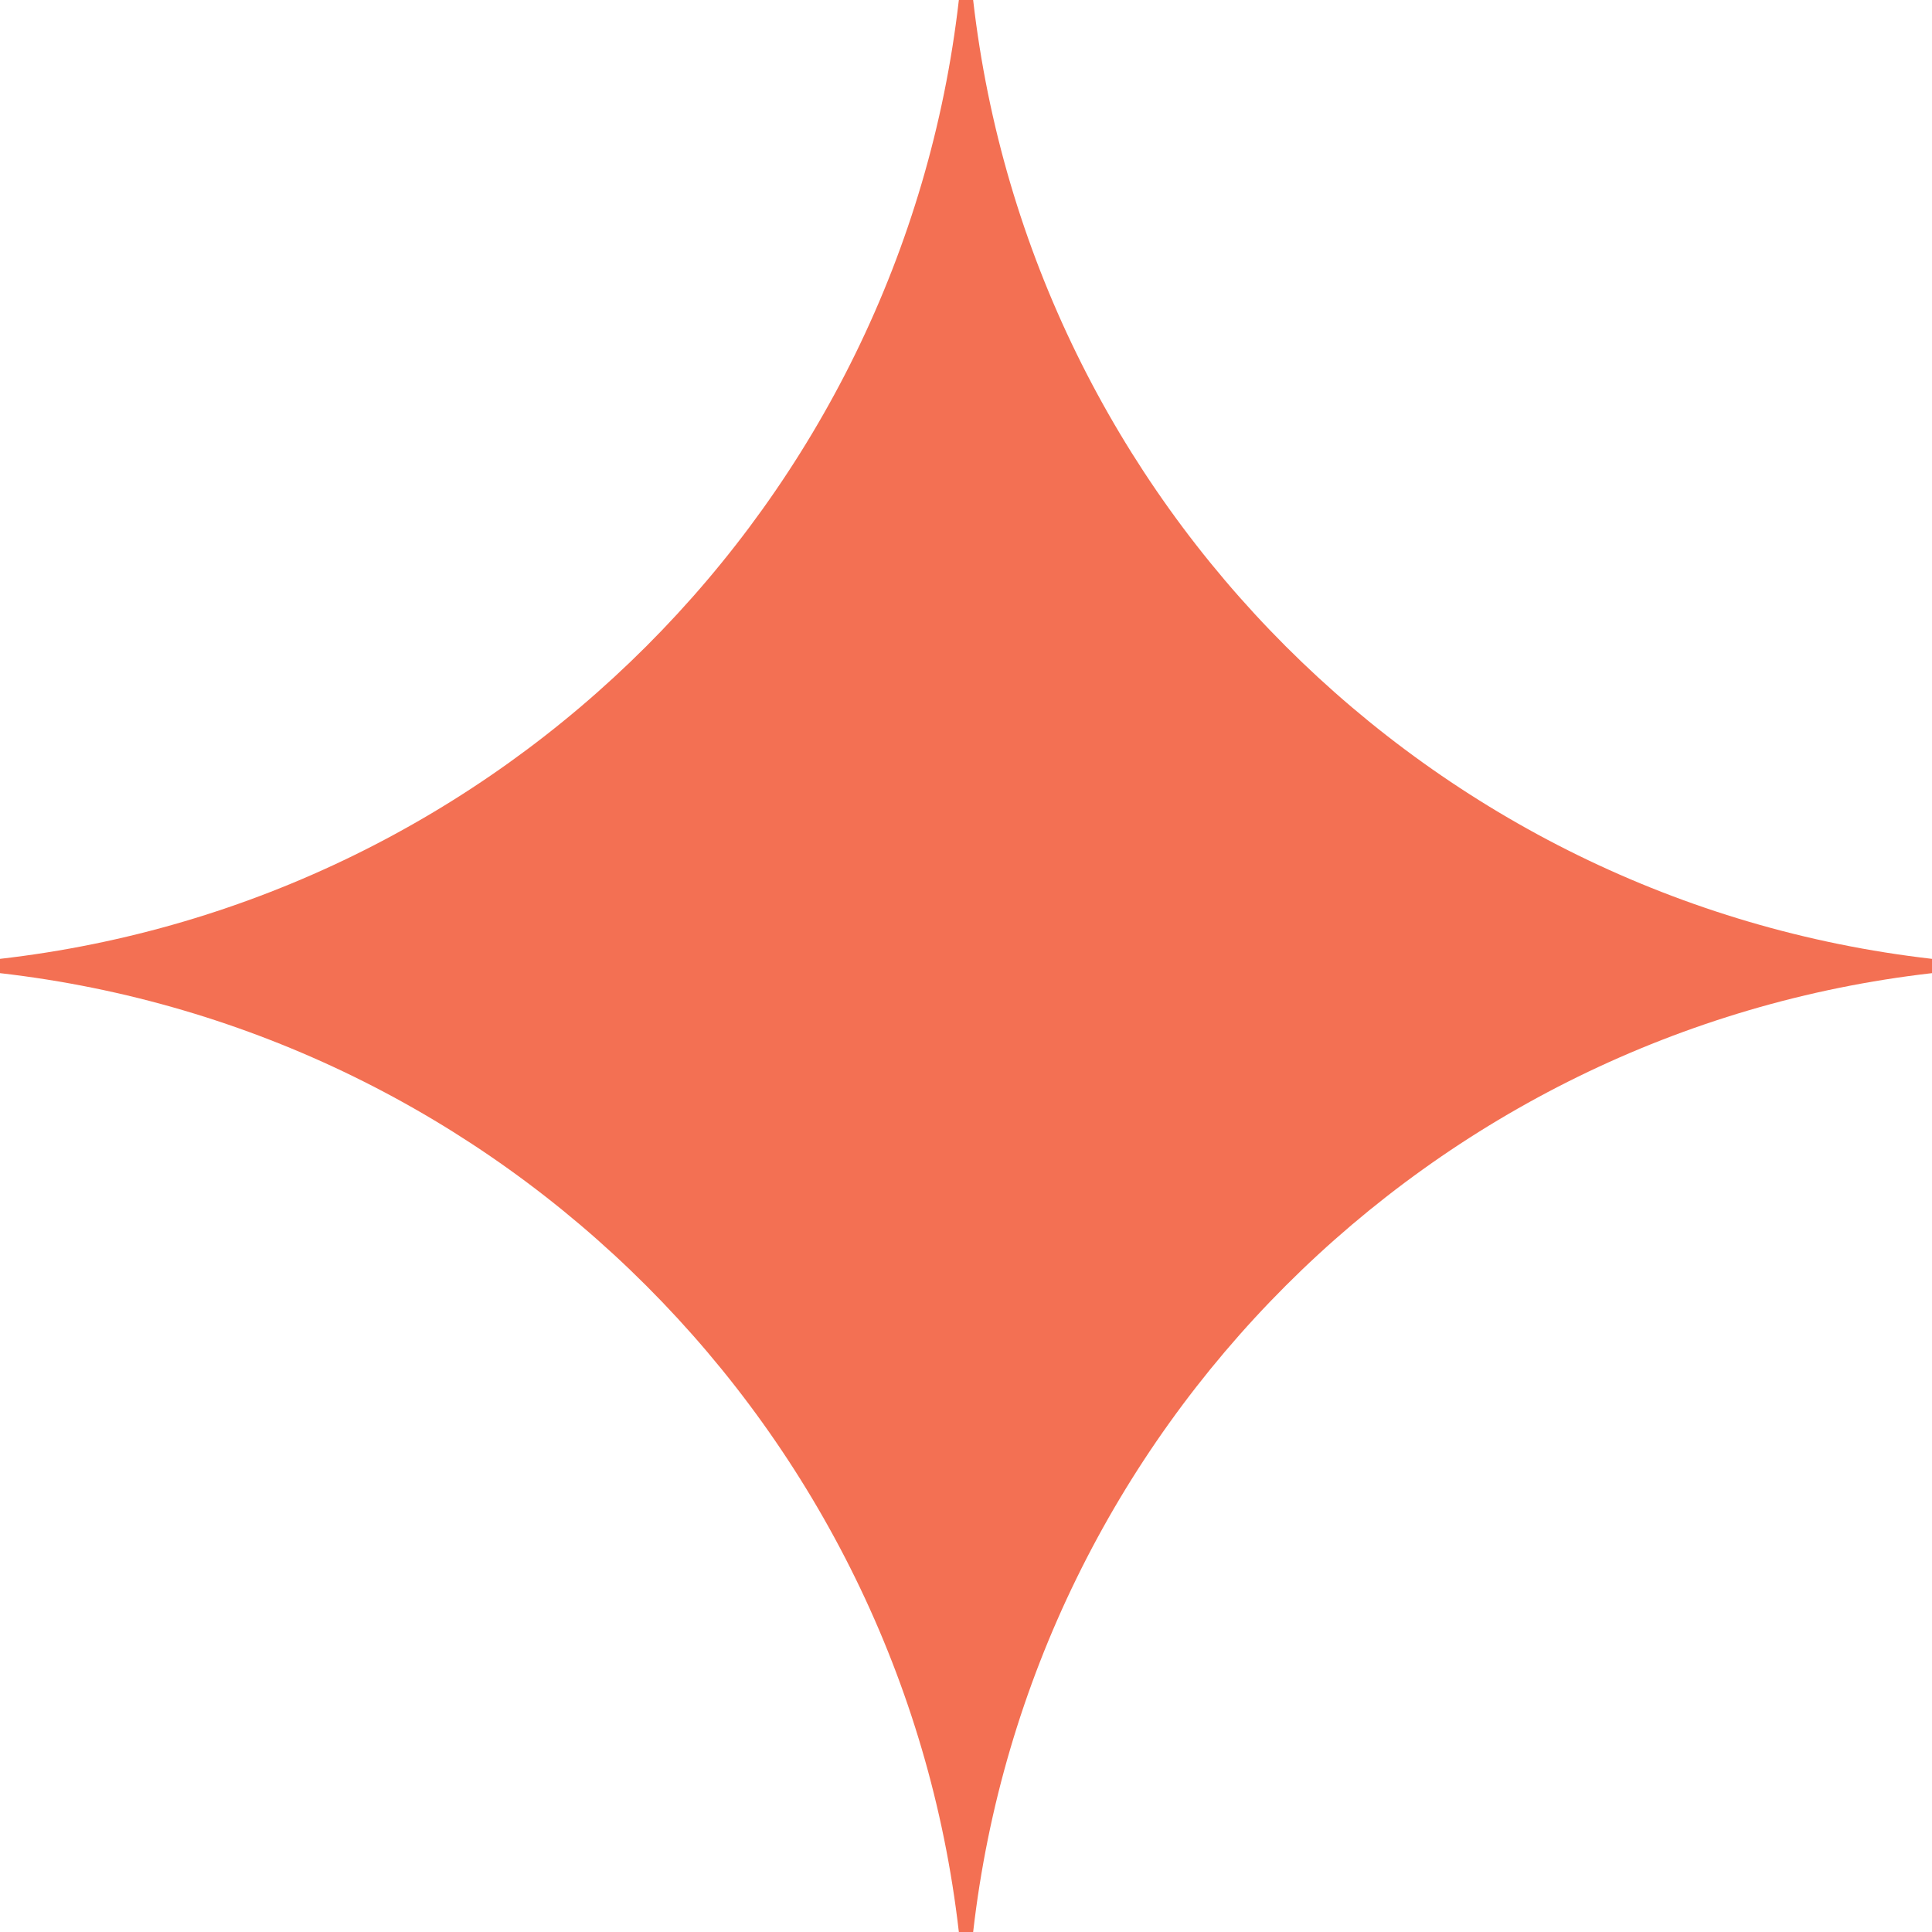
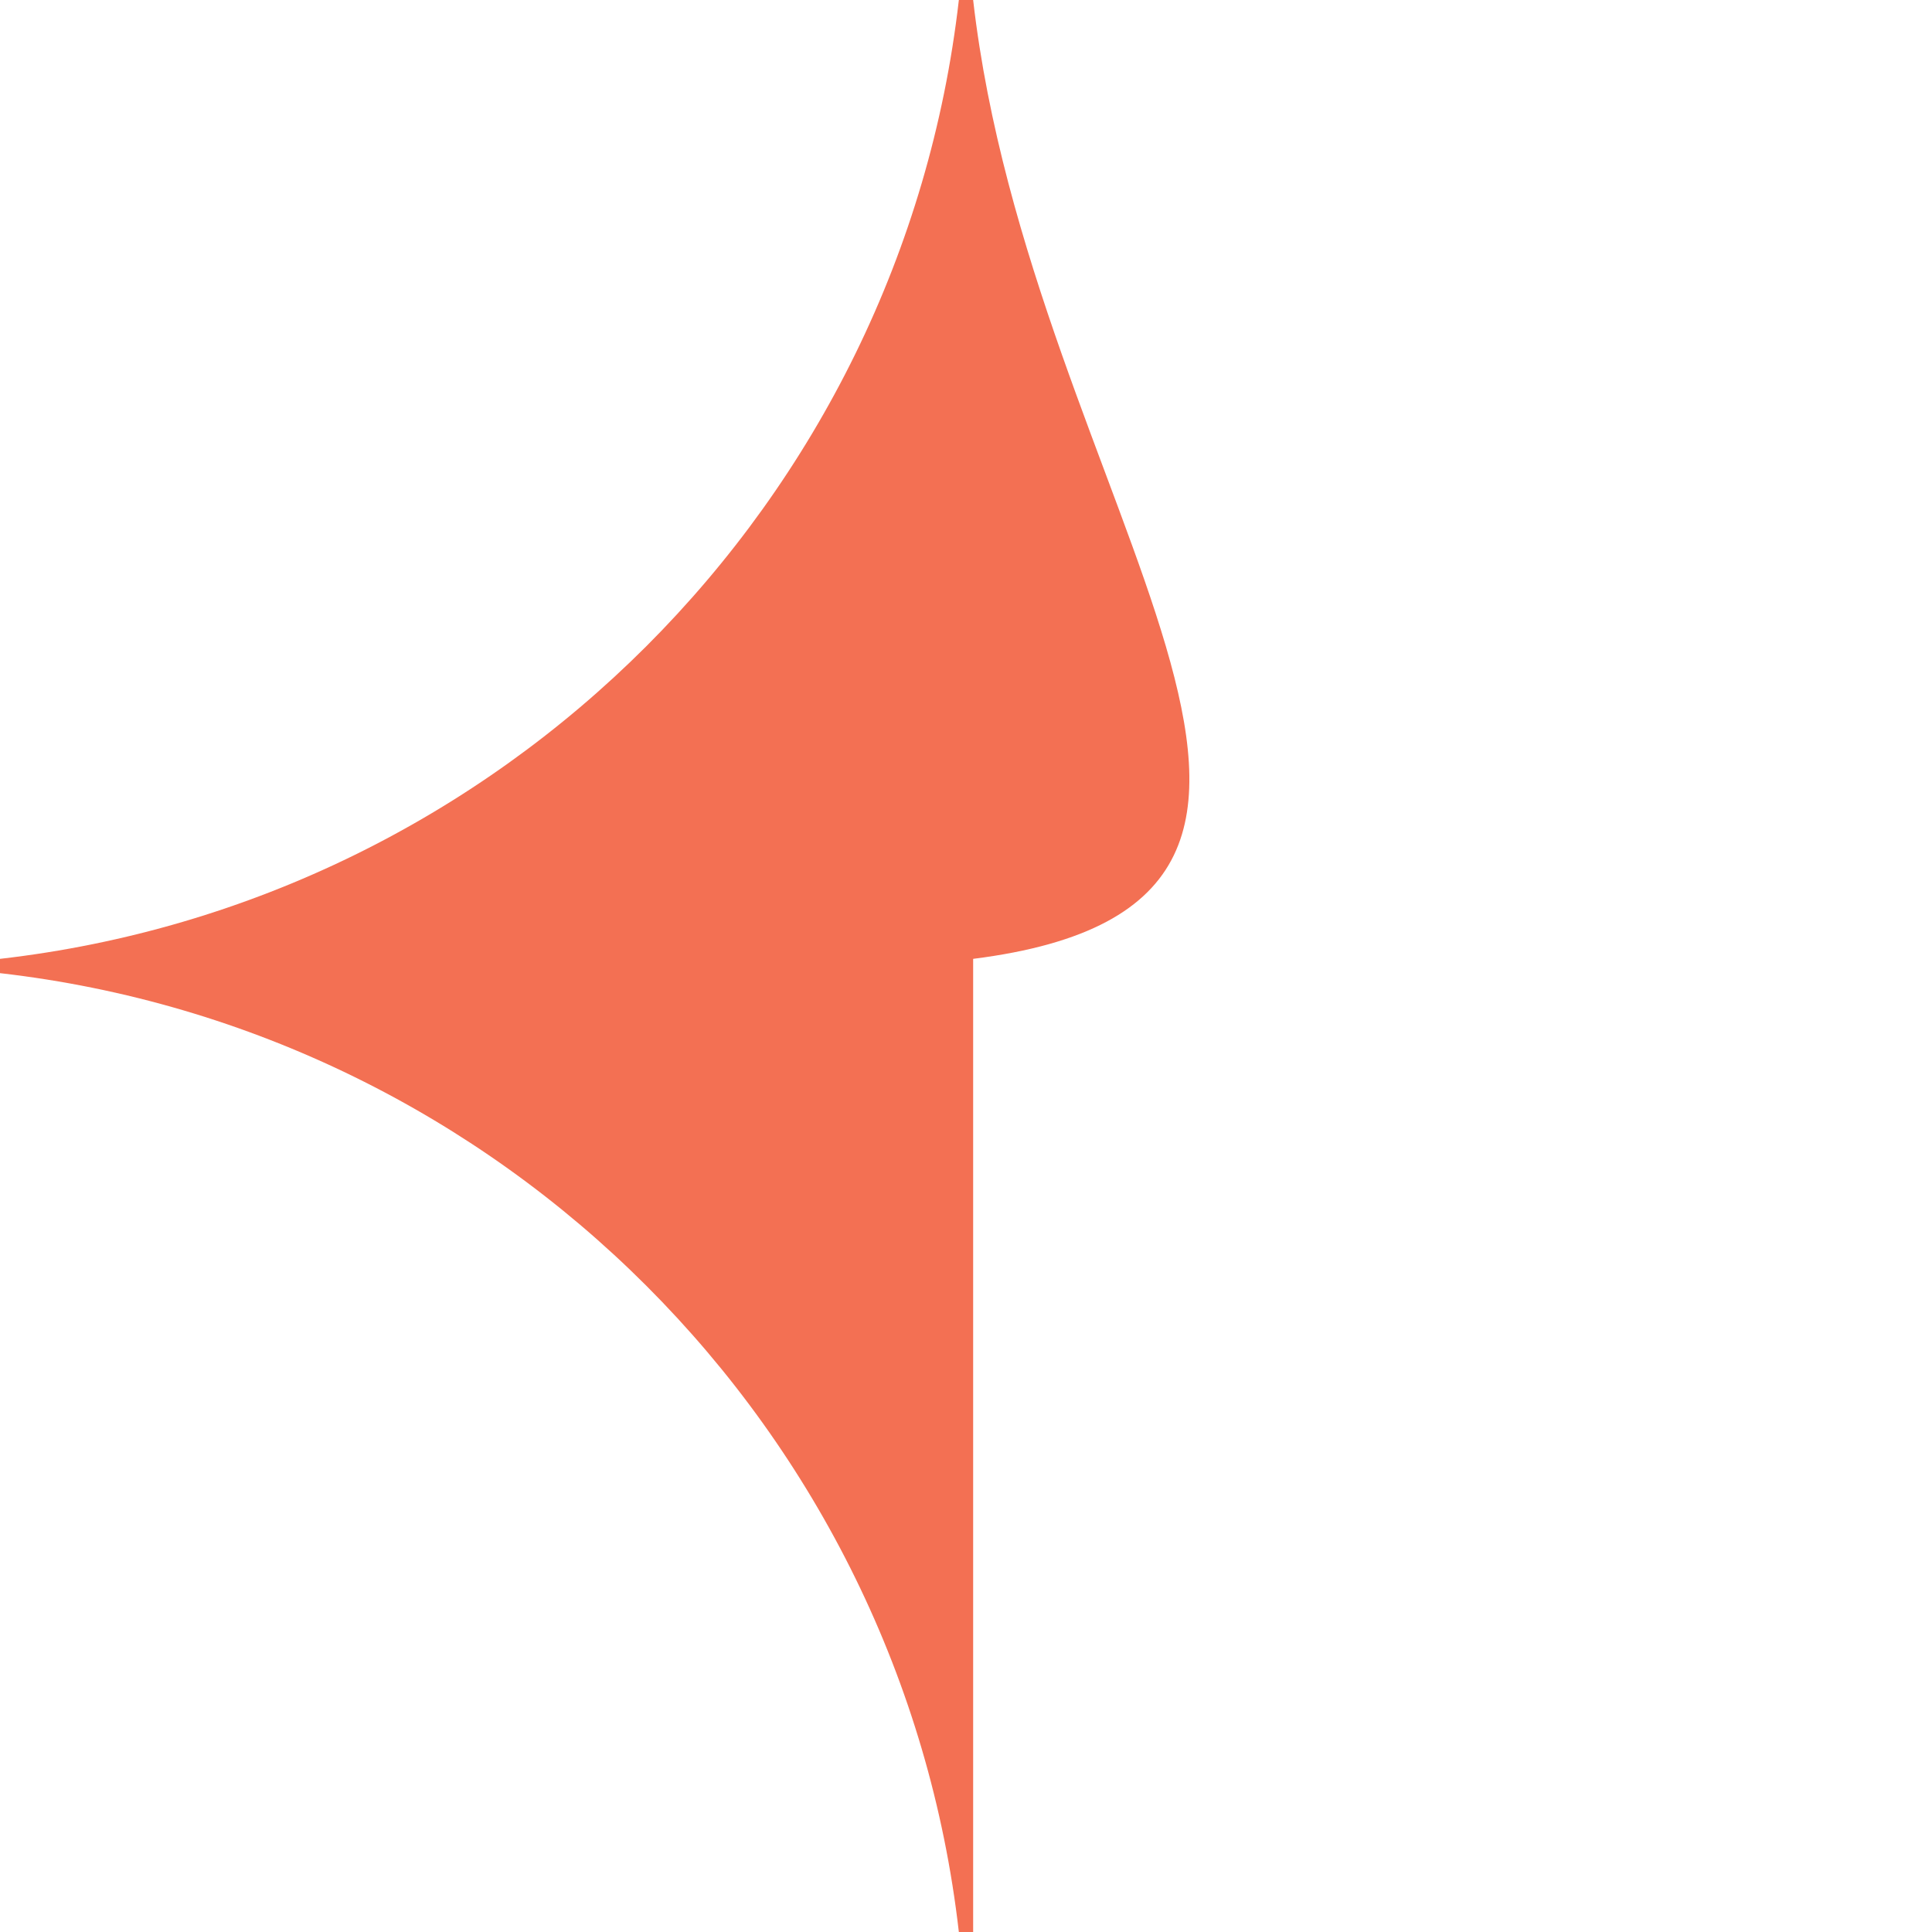
<svg xmlns="http://www.w3.org/2000/svg" width="100" height="100" viewBox="0 0 100 100" fill="none">
-   <path fill-rule="evenodd" clip-rule="evenodd" d="M50.37 100C53.349 73.99 73.99 53.349 100 50.37V49.63C73.99 46.651 53.349 26.01 50.37 0H49.63C46.651 26.01 26.01 46.651 0 49.63V50.37C26.01 53.349 46.651 73.99 49.63 100H50.37Z" fill="#F37053" />
+   <path fill-rule="evenodd" clip-rule="evenodd" d="M50.37 100V49.63C73.99 46.651 53.349 26.01 50.37 0H49.63C46.651 26.01 26.01 46.651 0 49.63V50.37C26.01 53.349 46.651 73.99 49.63 100H50.37Z" fill="#F37053" />
</svg>